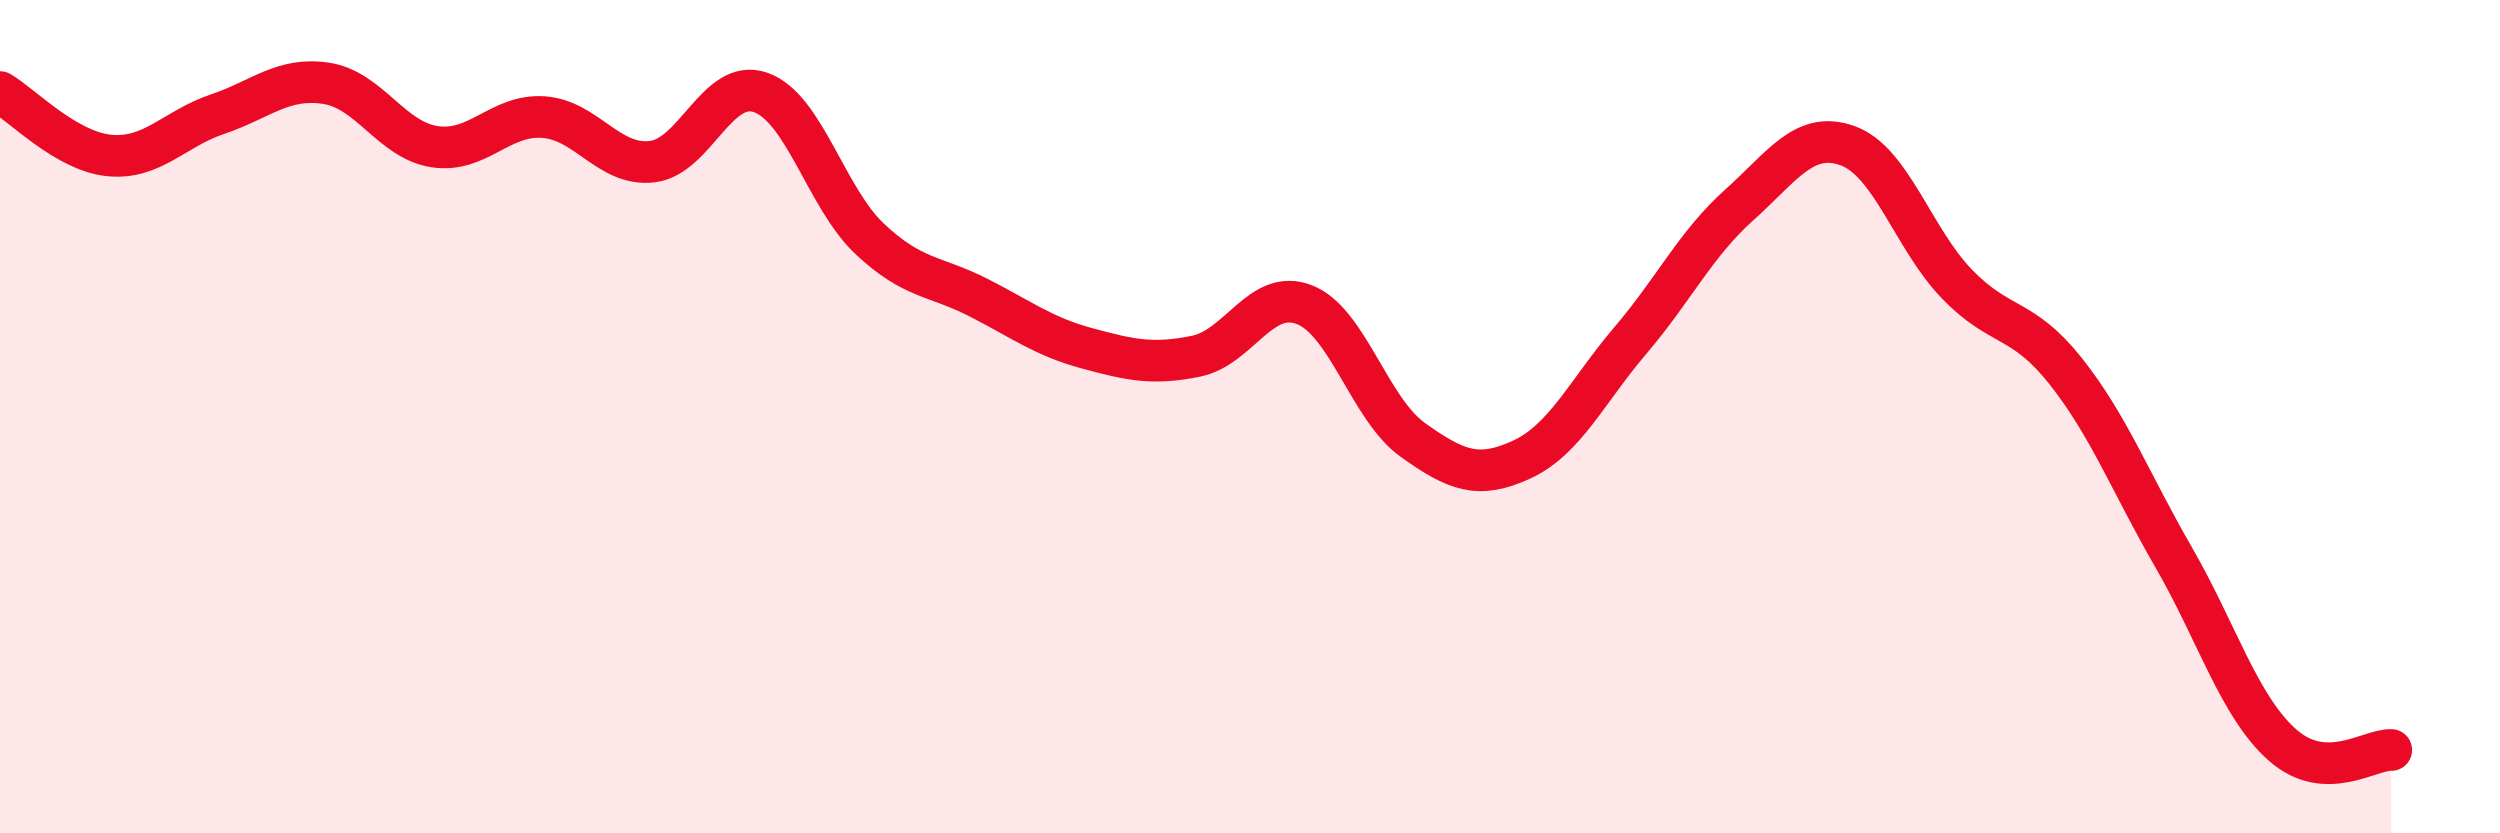
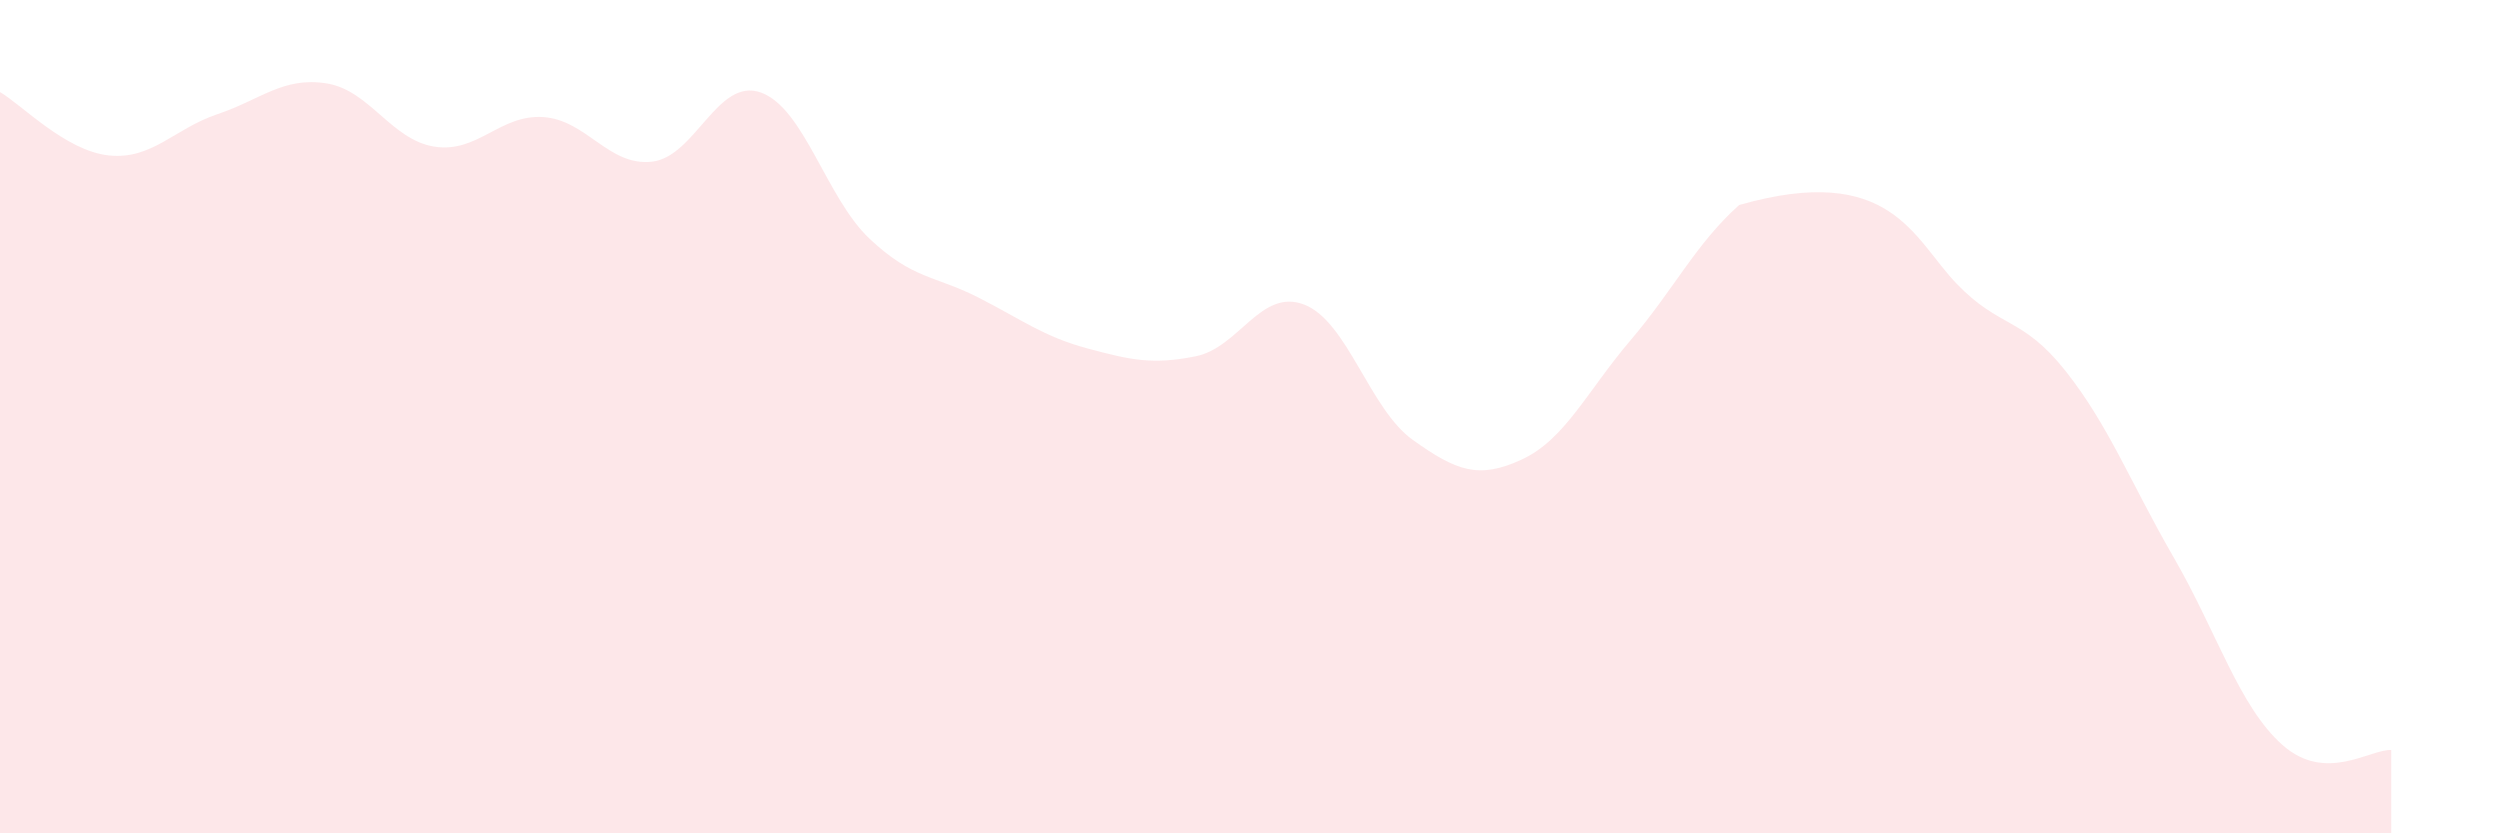
<svg xmlns="http://www.w3.org/2000/svg" width="60" height="20" viewBox="0 0 60 20">
-   <path d="M 0,2.21 C 0.52,2.51 1.57,3.62 2.61,3.73 C 3.65,3.84 4.18,3.09 5.22,2.74 C 6.26,2.39 6.79,1.84 7.83,2 C 8.87,2.16 9.39,3.36 10.43,3.52 C 11.47,3.68 12,2.74 13.04,2.81 C 14.08,2.88 14.61,4 15.65,3.88 C 16.69,3.76 17.22,1.85 18.26,2.22 C 19.3,2.59 19.83,4.75 20.87,5.73 C 21.91,6.71 22.44,6.61 23.48,7.14 C 24.52,7.67 25.05,8.08 26.09,8.36 C 27.13,8.64 27.66,8.76 28.7,8.55 C 29.74,8.34 30.26,6.91 31.3,7.31 C 32.34,7.71 32.87,9.82 33.91,10.56 C 34.95,11.3 35.48,11.51 36.52,11.03 C 37.56,10.55 38.09,9.39 39.13,8.17 C 40.17,6.95 40.7,5.85 41.74,4.92 C 42.78,3.99 43.31,3.12 44.35,3.5 C 45.39,3.88 45.92,5.73 46.96,6.81 C 48,7.89 48.53,7.59 49.57,8.9 C 50.61,10.21 51.13,11.58 52.17,13.38 C 53.21,15.18 53.74,16.96 54.78,17.88 C 55.82,18.8 56.87,17.98 57.39,18L57.39 20L0 20Z" fill="#EB0A25" opacity="0.1" stroke-linecap="round" stroke-linejoin="round" />
-   <path d="M 0,2.21 C 0.52,2.51 1.57,3.62 2.61,3.73 C 3.65,3.84 4.18,3.09 5.22,2.74 C 6.26,2.39 6.79,1.84 7.83,2 C 8.87,2.16 9.39,3.36 10.43,3.52 C 11.47,3.68 12,2.74 13.04,2.81 C 14.08,2.88 14.61,4 15.65,3.88 C 16.69,3.76 17.22,1.85 18.26,2.22 C 19.3,2.59 19.83,4.75 20.87,5.73 C 21.91,6.71 22.44,6.61 23.48,7.14 C 24.52,7.67 25.05,8.08 26.09,8.36 C 27.13,8.64 27.66,8.76 28.7,8.55 C 29.74,8.34 30.26,6.91 31.3,7.31 C 32.34,7.71 32.87,9.82 33.91,10.56 C 34.95,11.3 35.48,11.51 36.52,11.03 C 37.56,10.55 38.09,9.39 39.13,8.17 C 40.17,6.95 40.7,5.85 41.74,4.92 C 42.78,3.99 43.31,3.12 44.35,3.5 C 45.39,3.88 45.92,5.73 46.96,6.81 C 48,7.89 48.53,7.59 49.57,8.9 C 50.61,10.21 51.13,11.58 52.17,13.38 C 53.21,15.18 53.74,16.96 54.78,17.88 C 55.82,18.8 56.87,17.98 57.39,18" stroke="#EB0A25" stroke-width="1" fill="none" stroke-linecap="round" stroke-linejoin="round" />
+   <path d="M 0,2.21 C 0.52,2.51 1.57,3.62 2.61,3.73 C 3.65,3.84 4.18,3.09 5.22,2.74 C 6.26,2.39 6.79,1.84 7.83,2 C 8.87,2.16 9.39,3.36 10.43,3.52 C 11.47,3.68 12,2.74 13.04,2.81 C 14.08,2.88 14.61,4 15.65,3.88 C 16.69,3.76 17.22,1.85 18.26,2.22 C 19.3,2.59 19.83,4.75 20.87,5.73 C 21.91,6.71 22.44,6.61 23.48,7.14 C 24.52,7.67 25.05,8.08 26.09,8.36 C 27.13,8.64 27.66,8.76 28.7,8.55 C 29.74,8.34 30.26,6.91 31.3,7.31 C 32.34,7.71 32.87,9.82 33.91,10.56 C 34.95,11.3 35.48,11.51 36.52,11.03 C 37.56,10.55 38.09,9.39 39.13,8.17 C 40.17,6.95 40.7,5.85 41.74,4.92 C 45.39,3.88 45.92,5.73 46.96,6.81 C 48,7.89 48.53,7.59 49.57,8.9 C 50.61,10.21 51.13,11.58 52.17,13.38 C 53.21,15.18 53.74,16.96 54.78,17.88 C 55.82,18.8 56.87,17.98 57.39,18L57.39 20L0 20Z" fill="#EB0A25" opacity="0.1" stroke-linecap="round" stroke-linejoin="round" />
</svg>